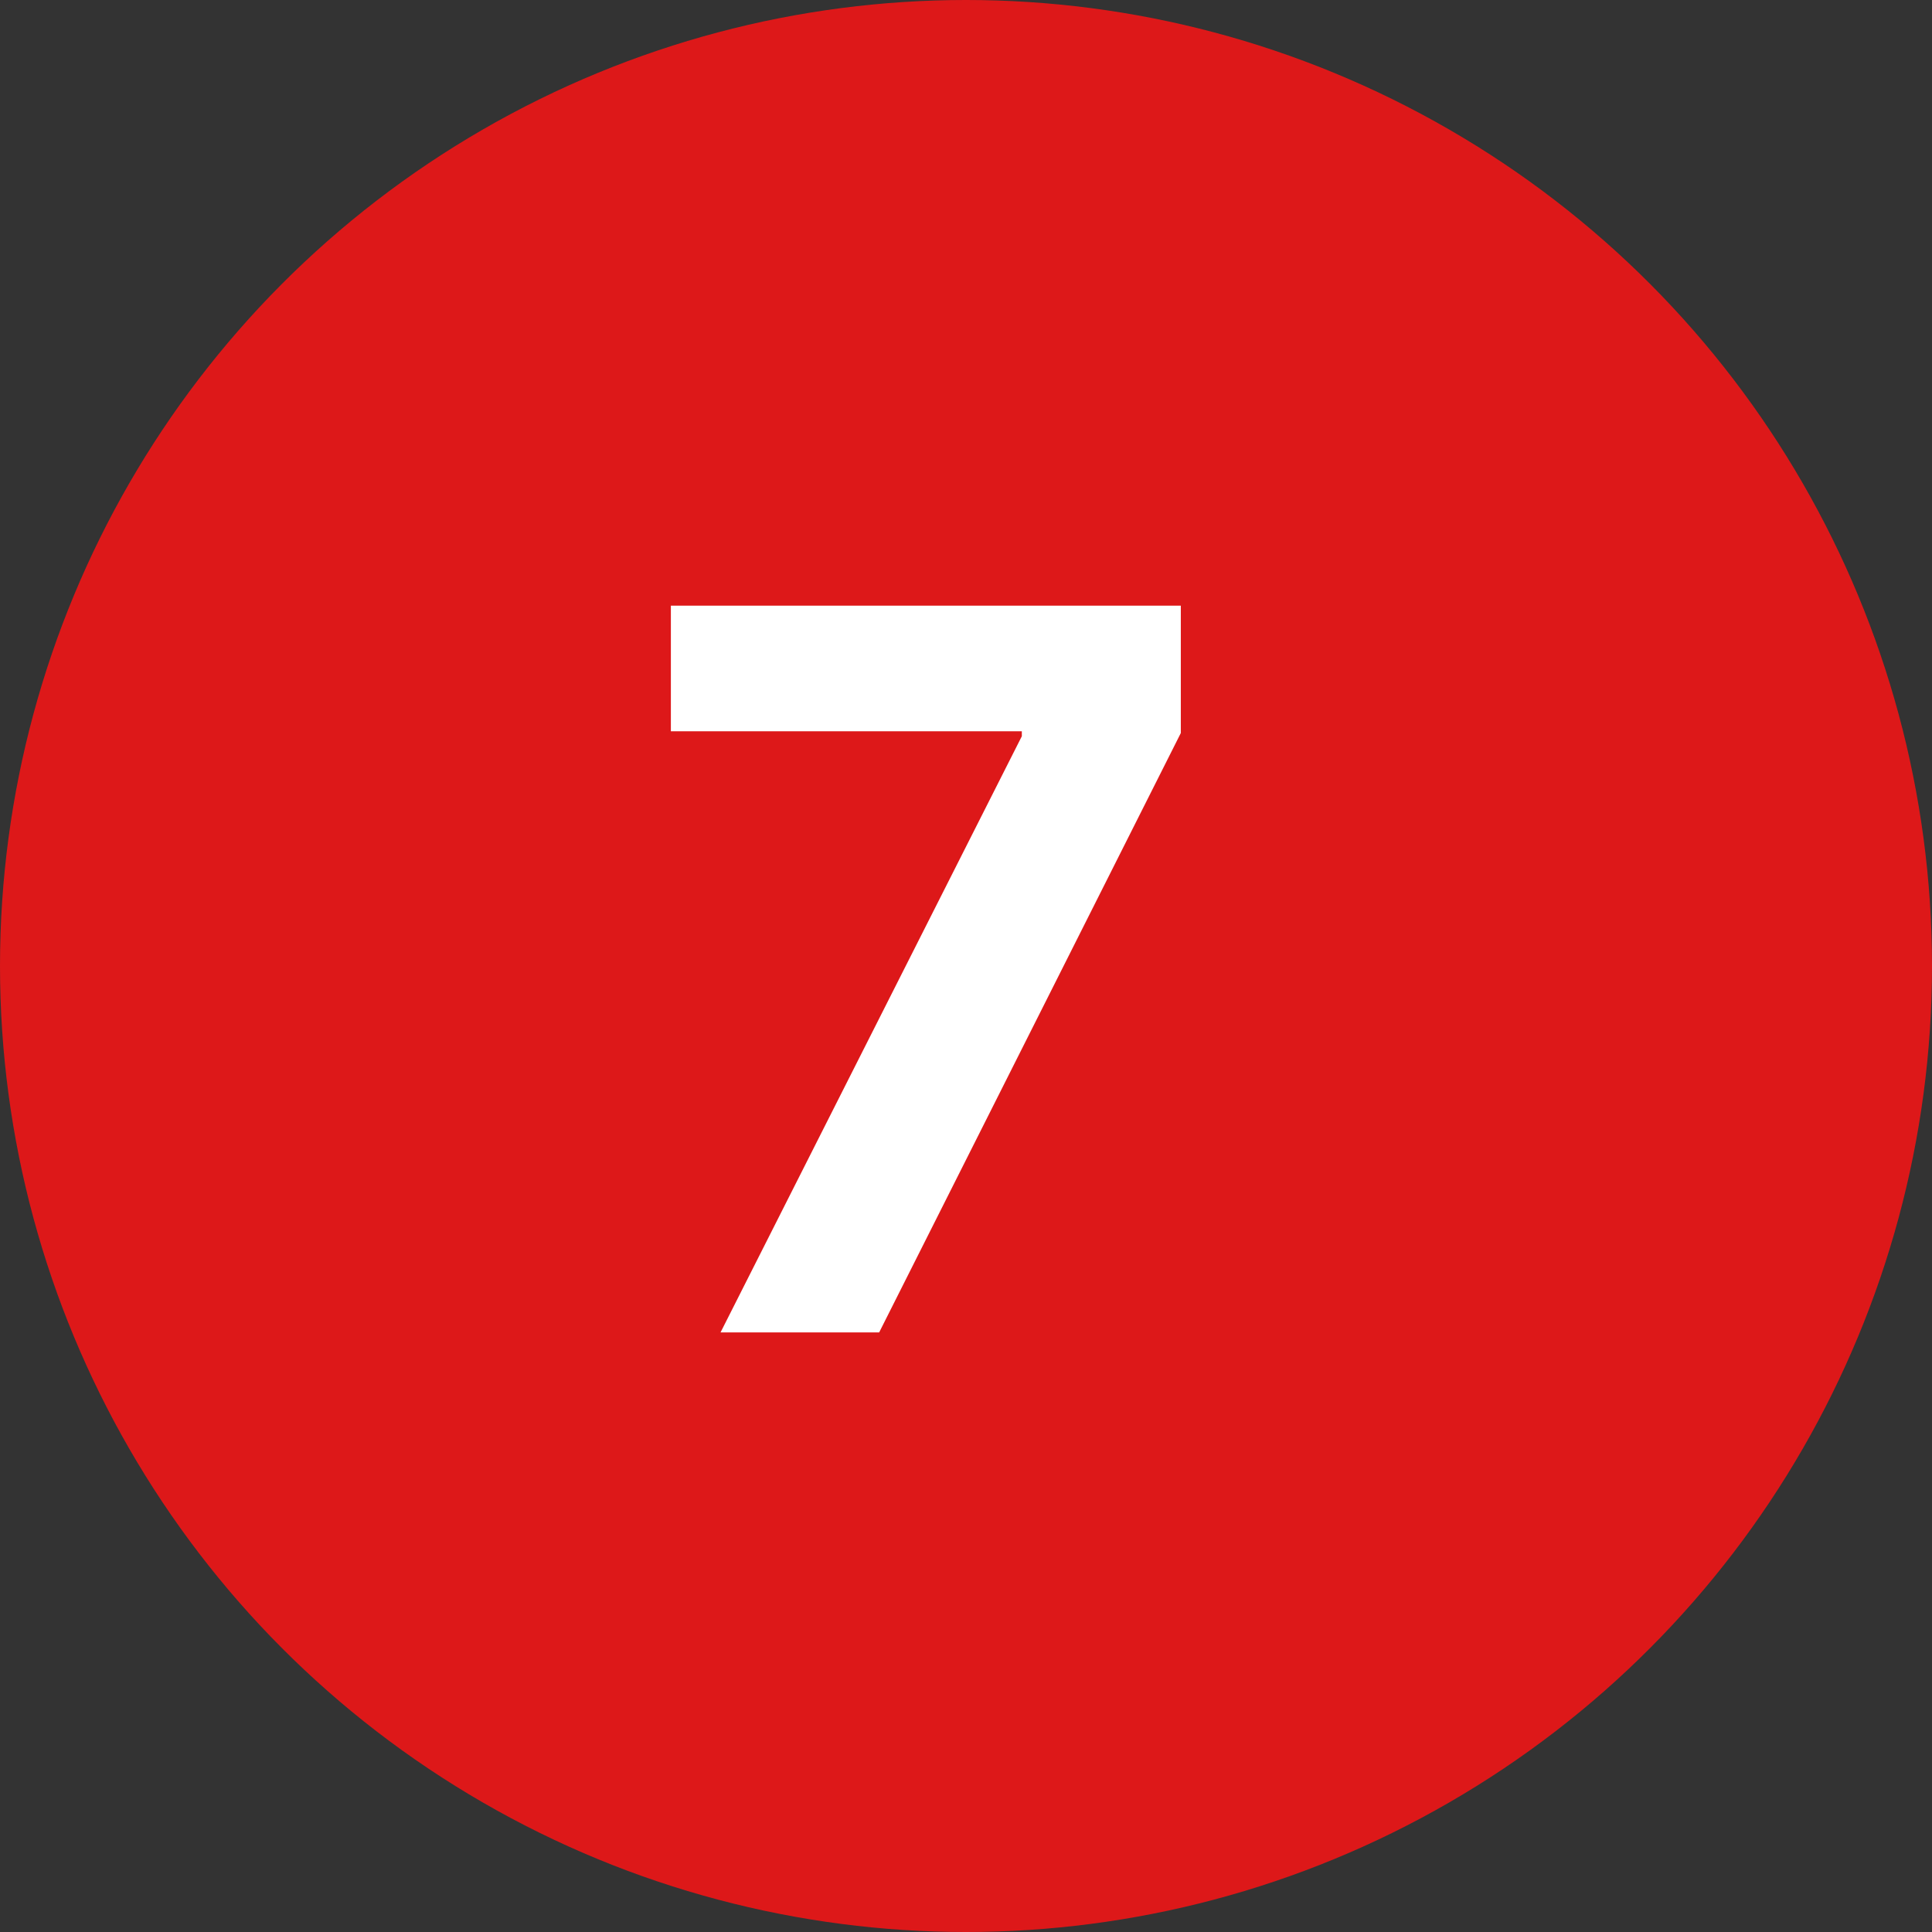
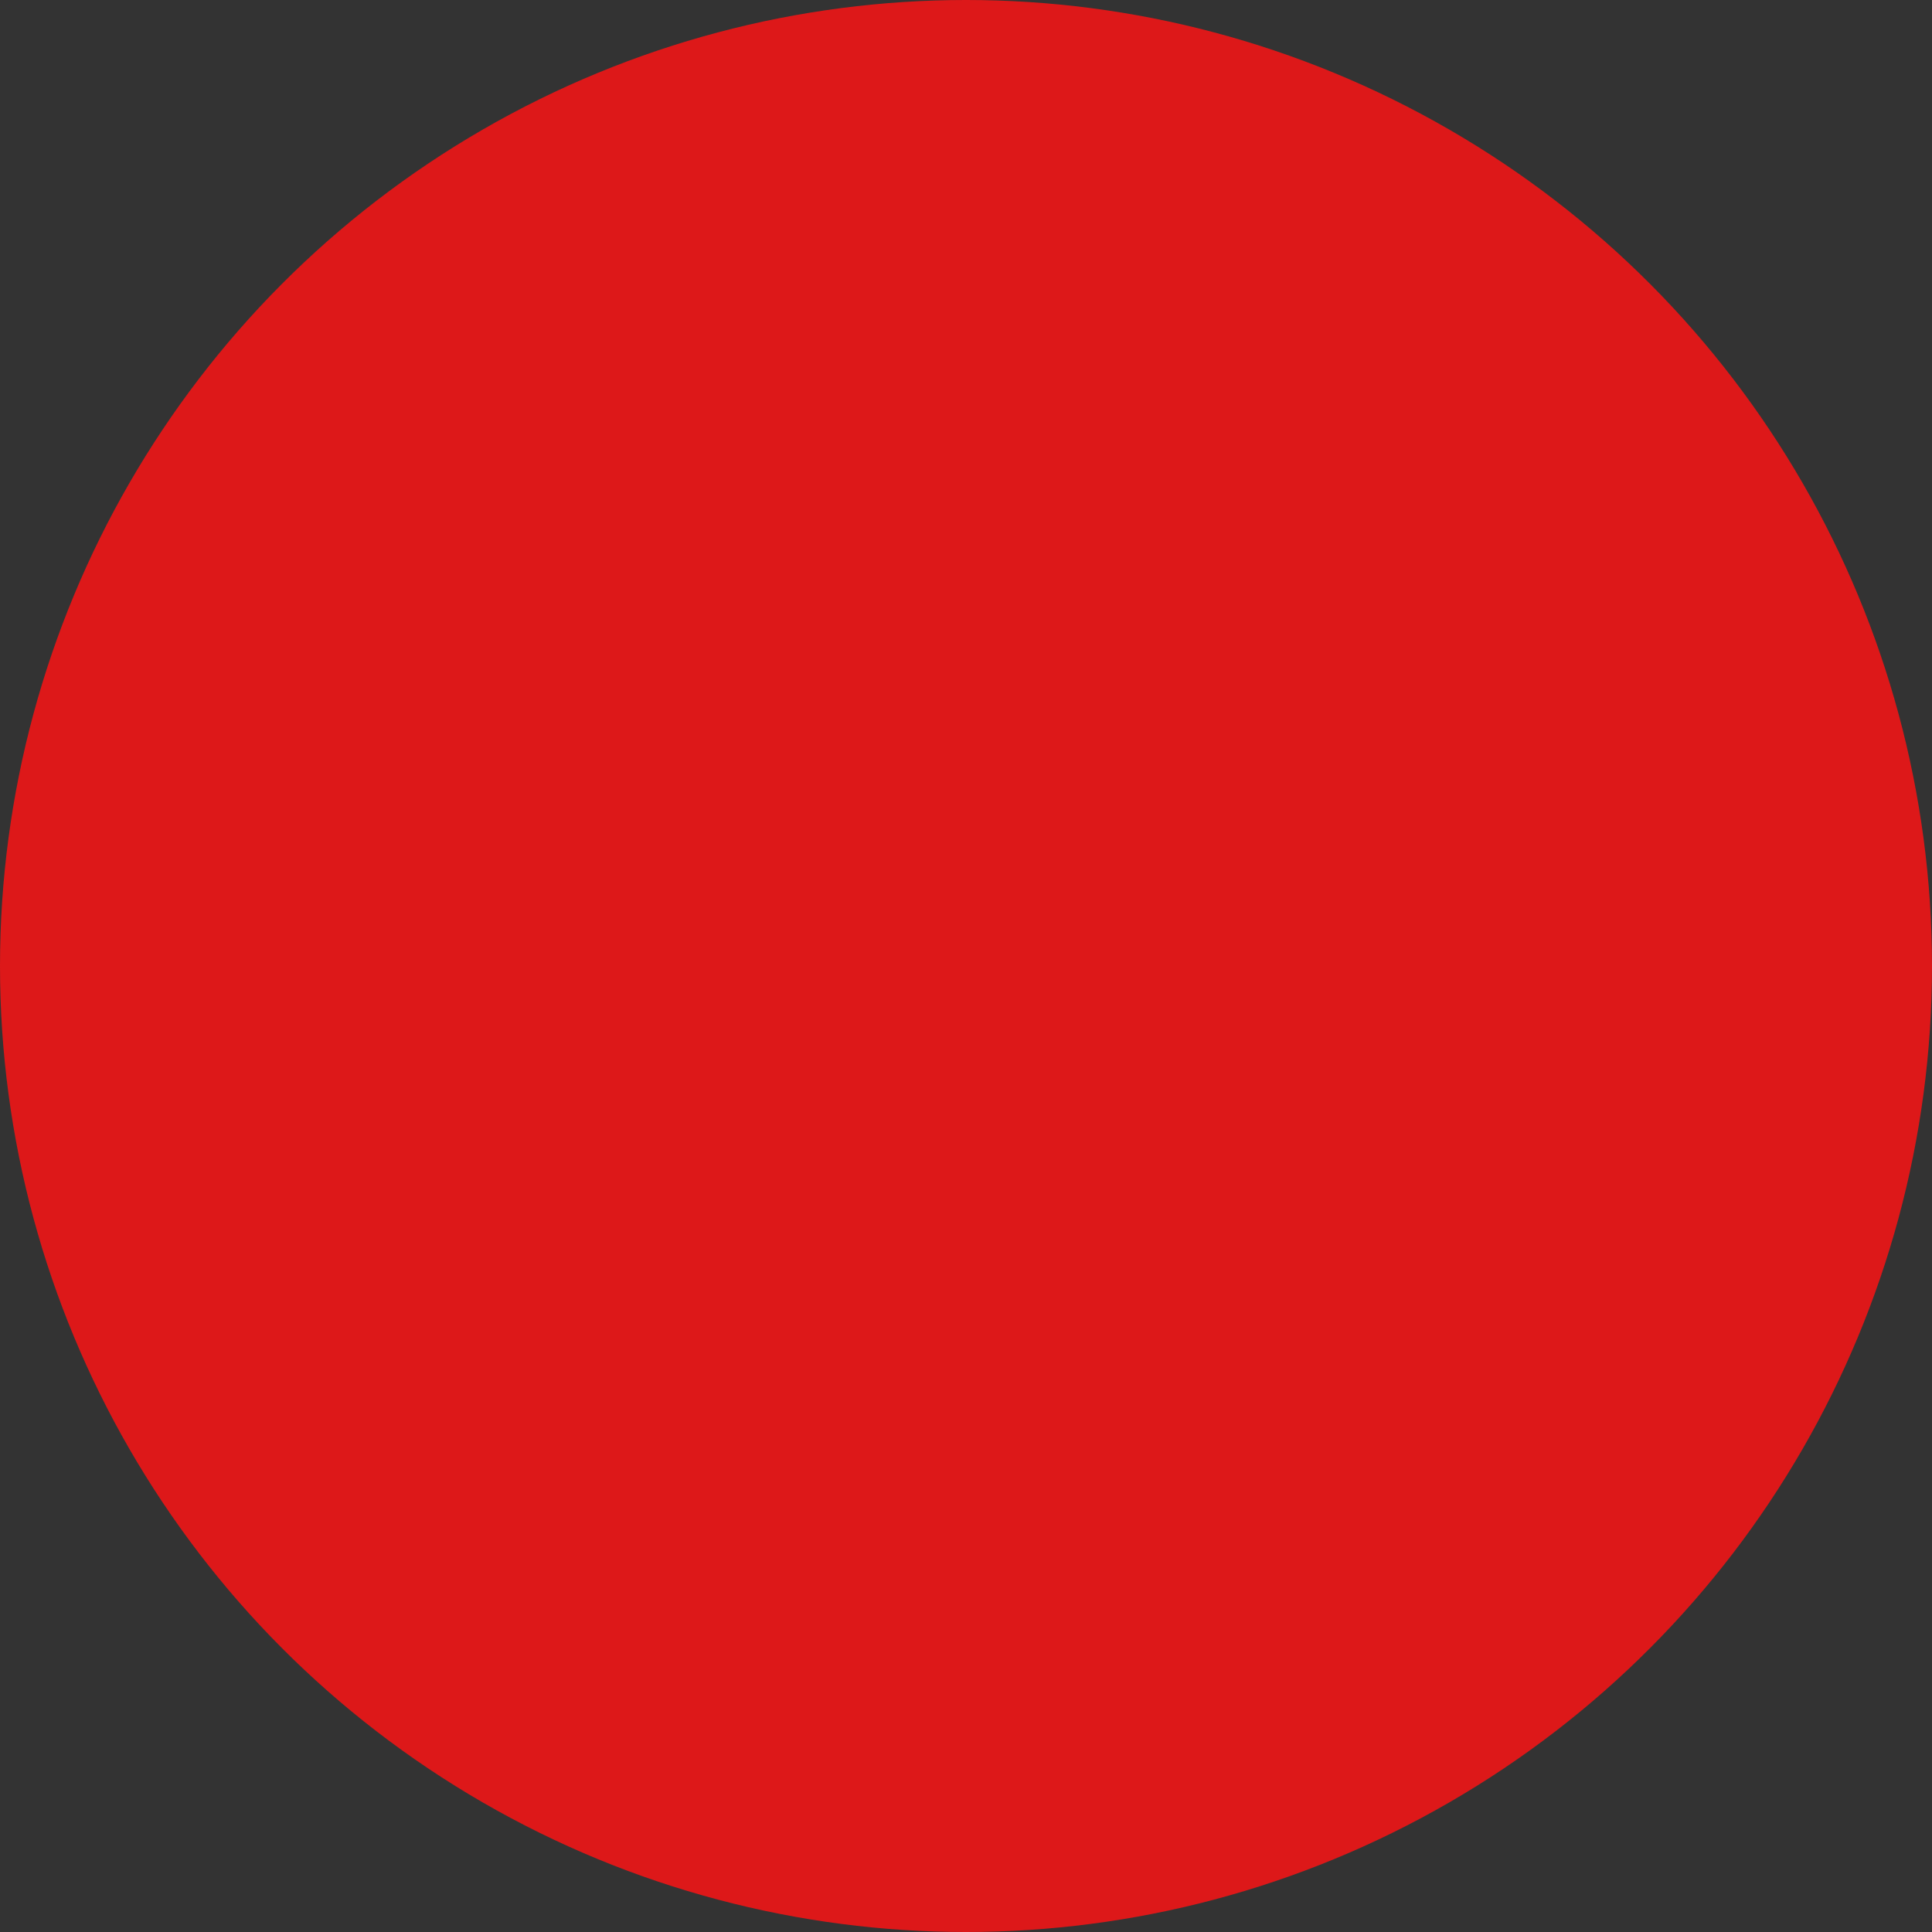
<svg xmlns="http://www.w3.org/2000/svg" width="58" height="58" viewBox="0 0 58 58" fill="none">
  <rect x="0" y="0" width="58" height="58" fill="#333333" stroke="none" />
  <circle cx="29" cy="29" r="29" fill="#DD1819" />
-   <path d="M21.631 40L30.676 22.102V21.953H20.14V18.182H35.449V22.006L26.393 40H21.631Z" fill="white" />
</svg>